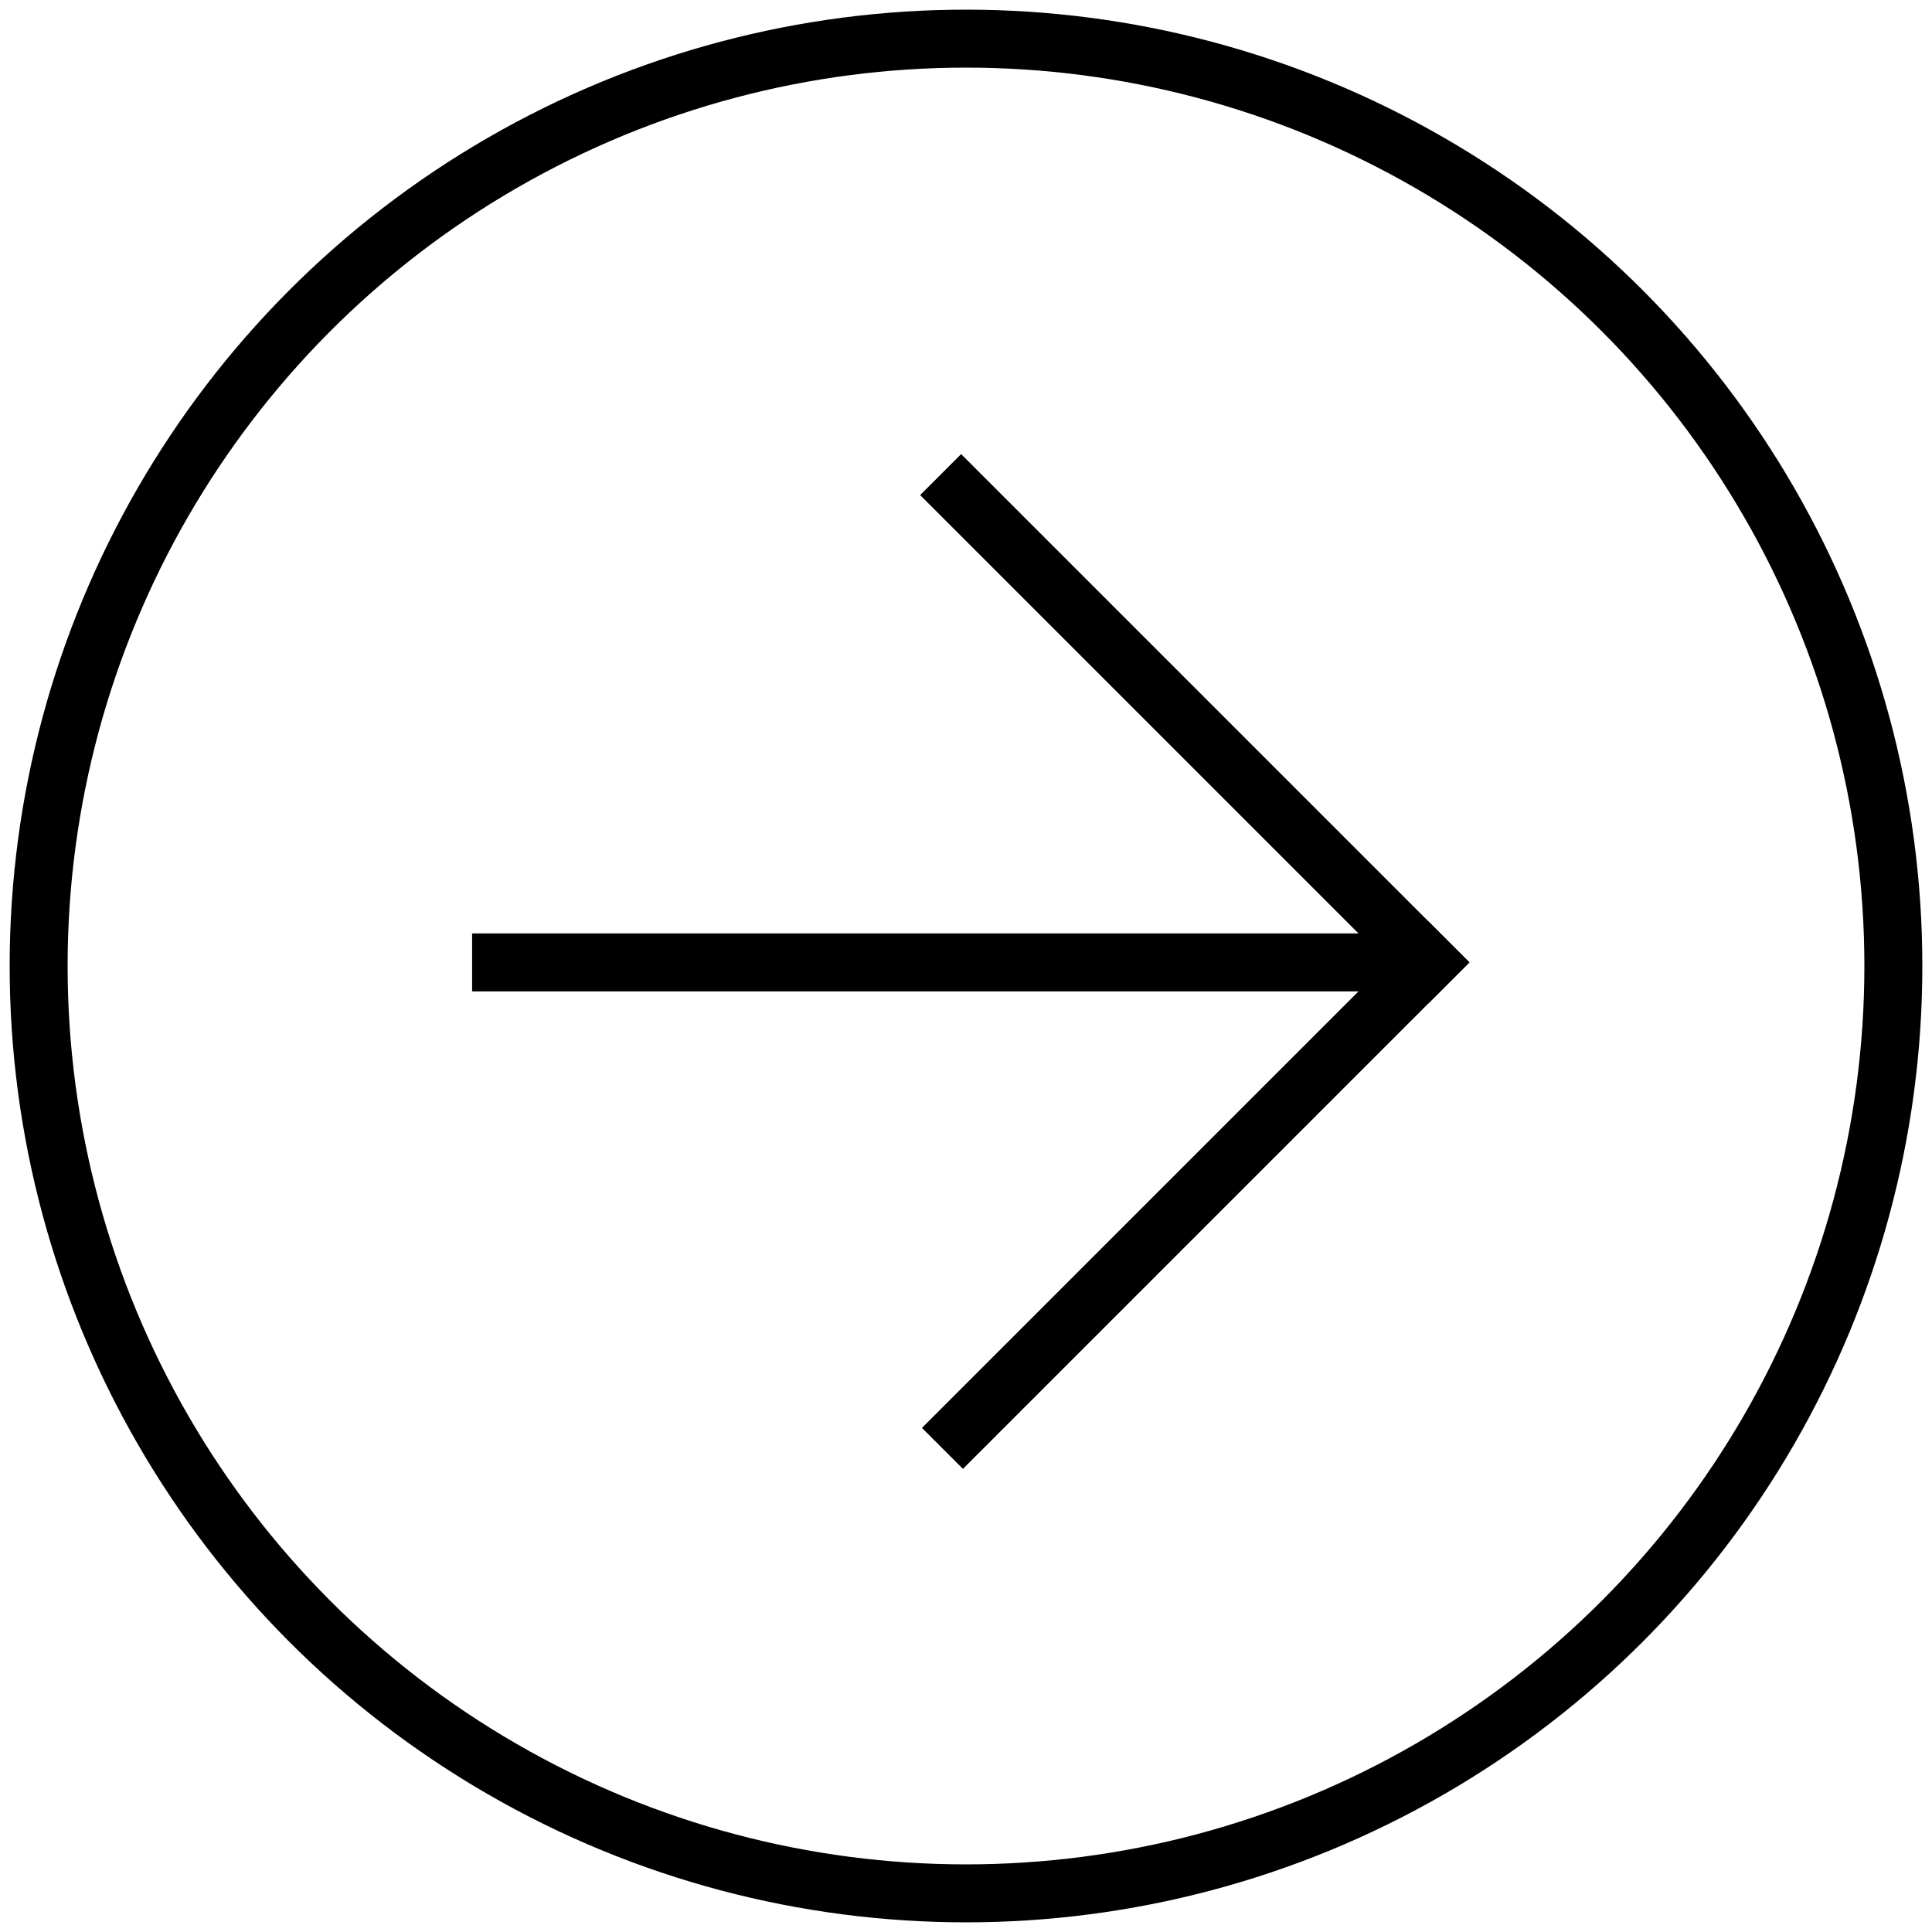
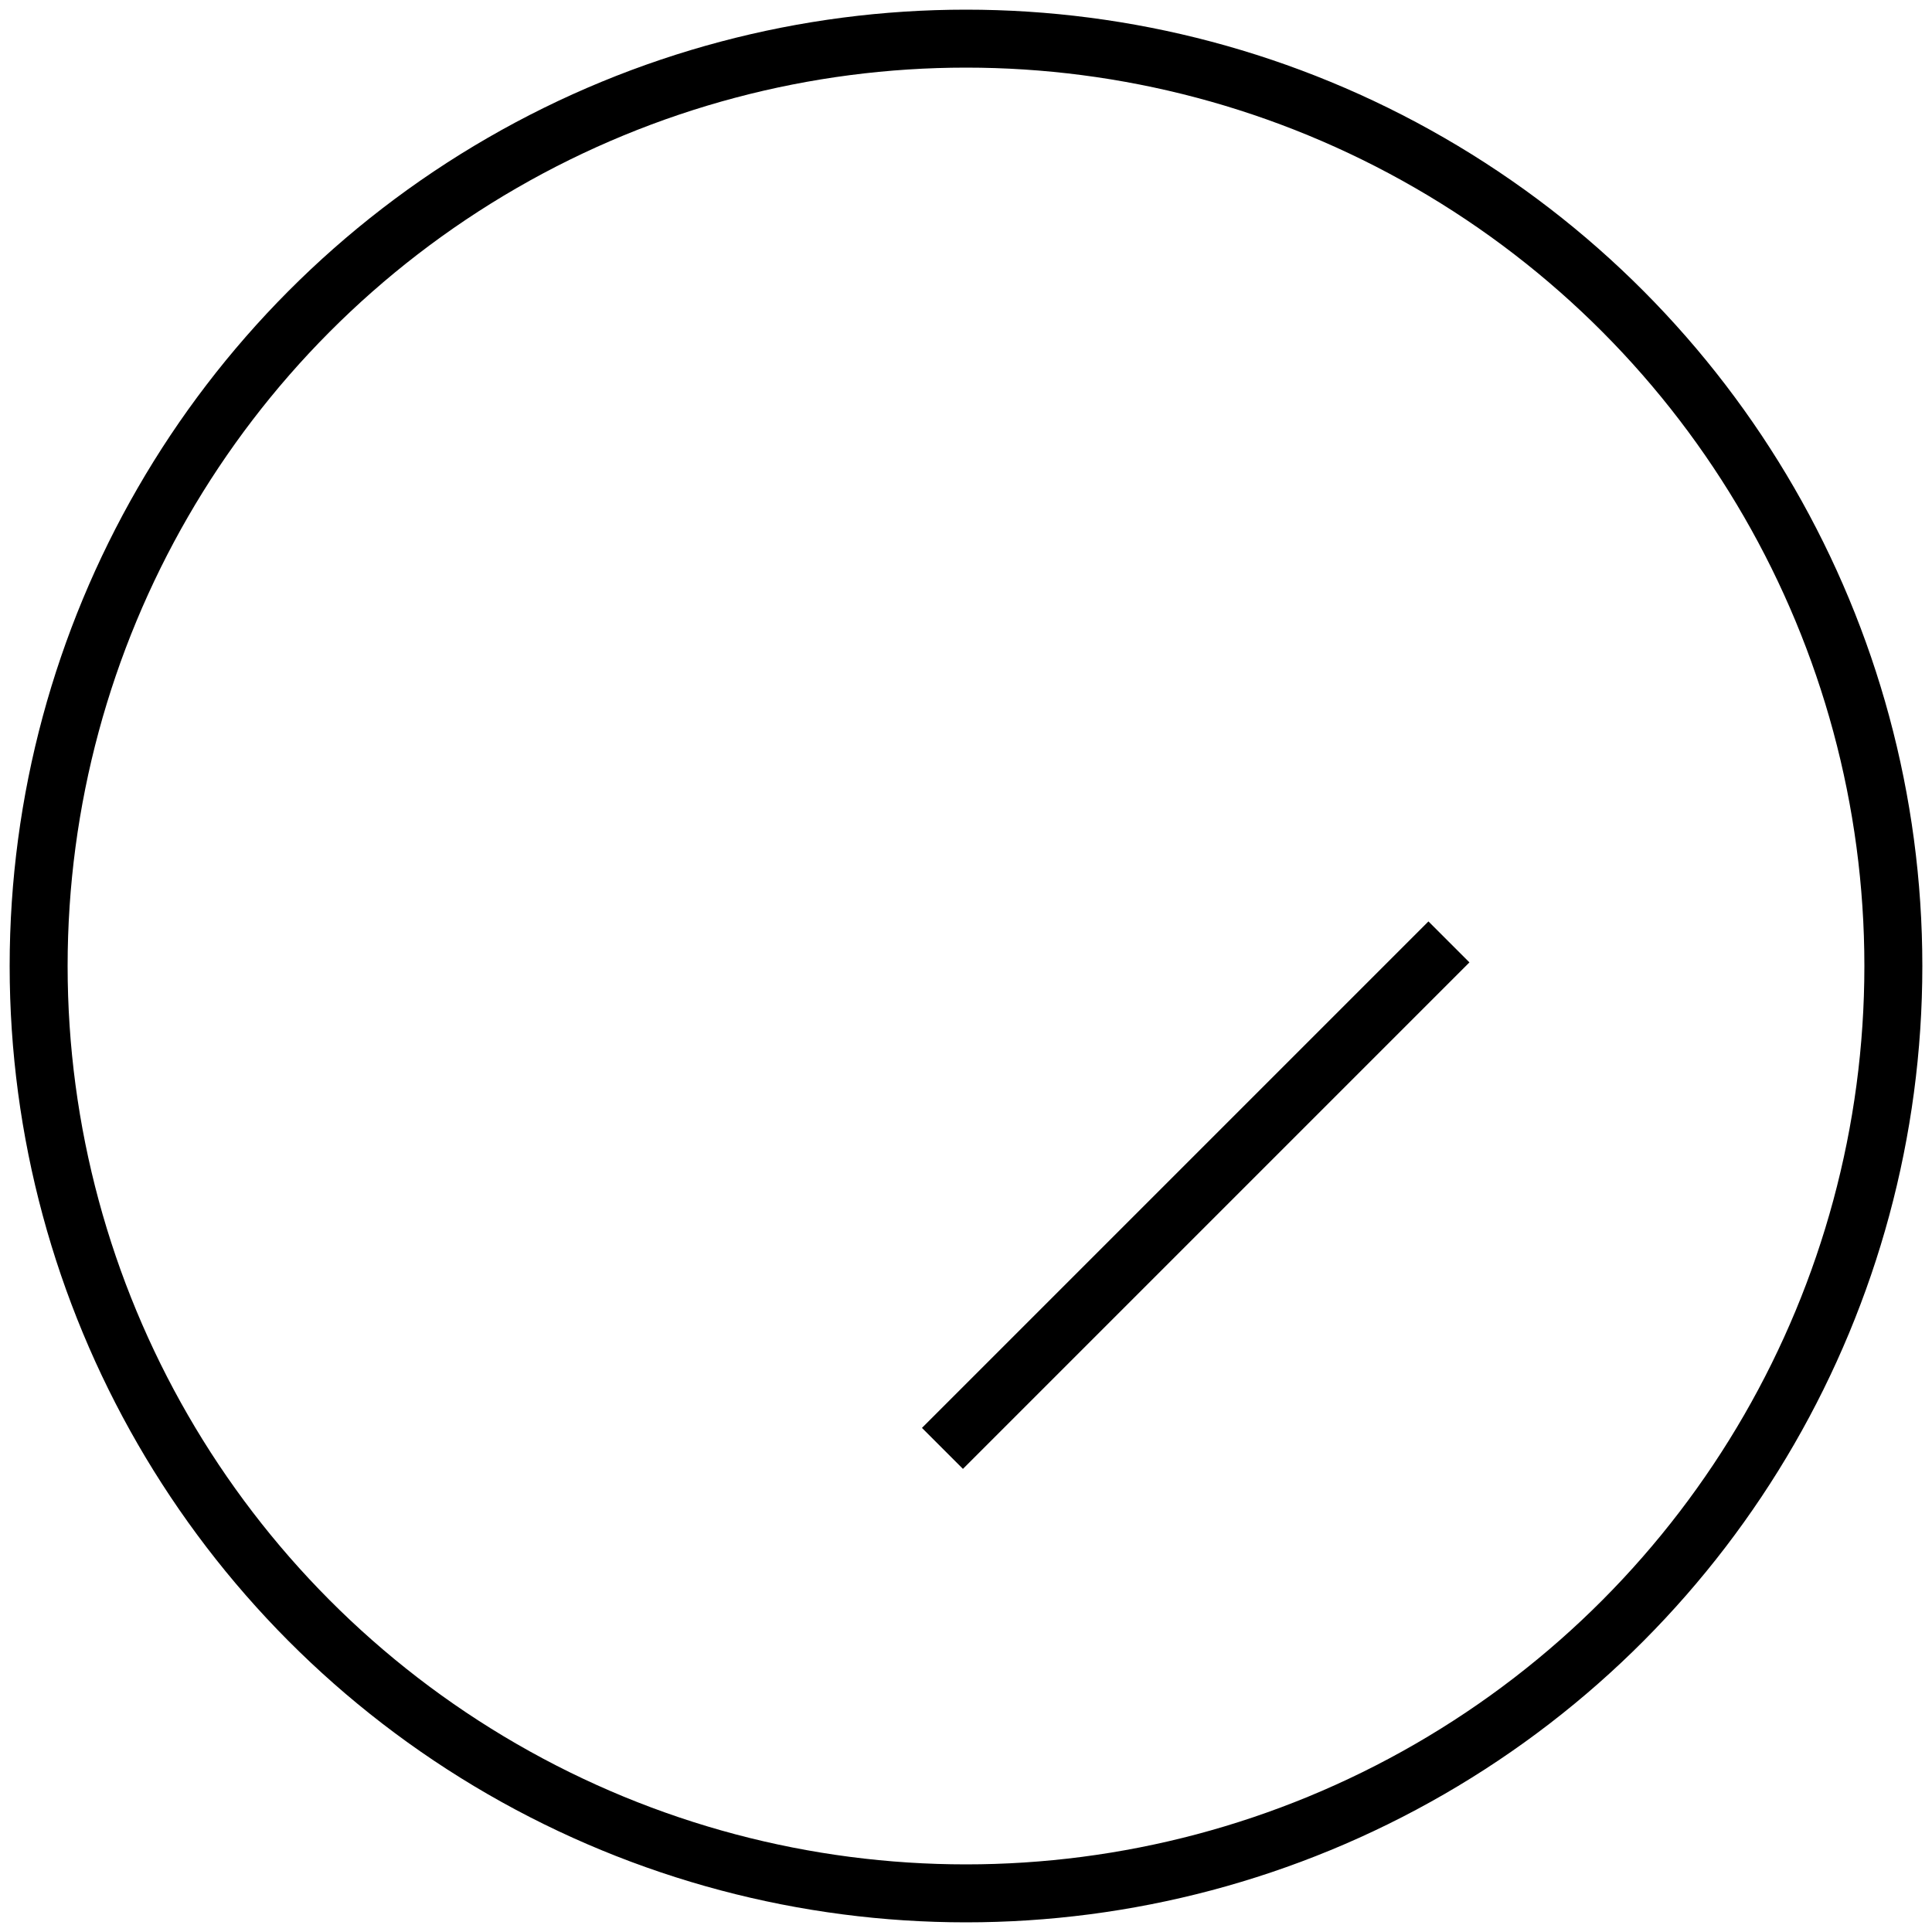
<svg xmlns="http://www.w3.org/2000/svg" version="1.1" id="Ebene_1" x="0px" y="0px" width="50px" height="50px" viewBox="0 0 50 50" enable-background="new 0 0 50 50" xml:space="preserve">
  <g id="Btn_Down">
    <circle id="Button_Down" fill="none" stroke="#000000" stroke-width="1.5" stroke-miterlimit="10" cx="25" cy="25" r="24" />
-     <line fill="none" stroke="#000000" stroke-width="1.5" stroke-miterlimit="10" x1="12.218" y1="24.907" x2="36.968" y2="24.907" />
-     <line fill="none" stroke="#000000" stroke-width="1.5" stroke-linecap="square" stroke-miterlimit="10" x1="36.968" y1="24.907" x2="24.874" y2="12.813" />
    <line fill="none" stroke="#000000" stroke-width="1.5" stroke-linecap="square" stroke-miterlimit="10" x1="36.968" y1="24.907" x2="24.921" y2="36.954" />
  </g>
  <g>
</g>
  <g>
</g>
  <g>
</g>
  <g>
</g>
  <g>
</g>
  <g>
</g>
  <g>
</g>
  <g>
</g>
  <g>
</g>
  <g>
</g>
  <g>
</g>
  <g>
</g>
  <g>
</g>
  <g>
</g>
  <g>
</g>
</svg>